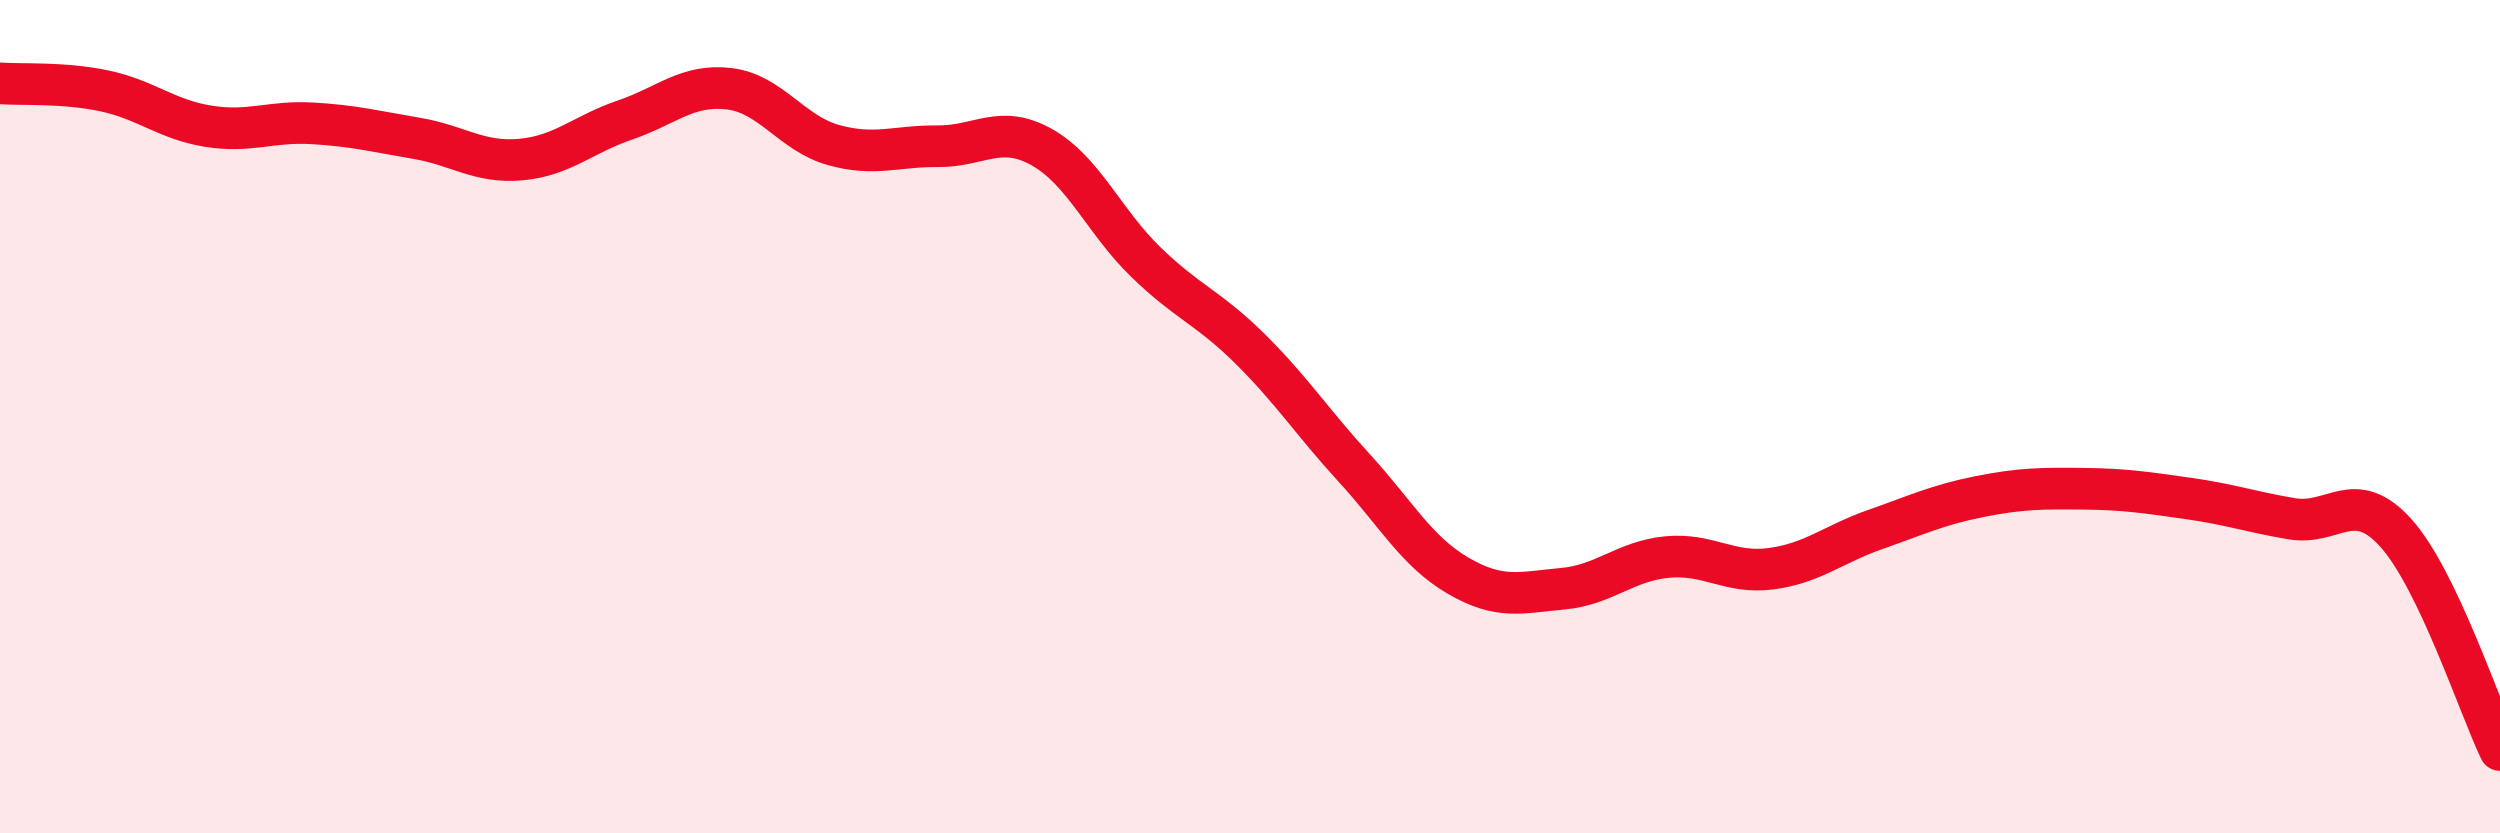
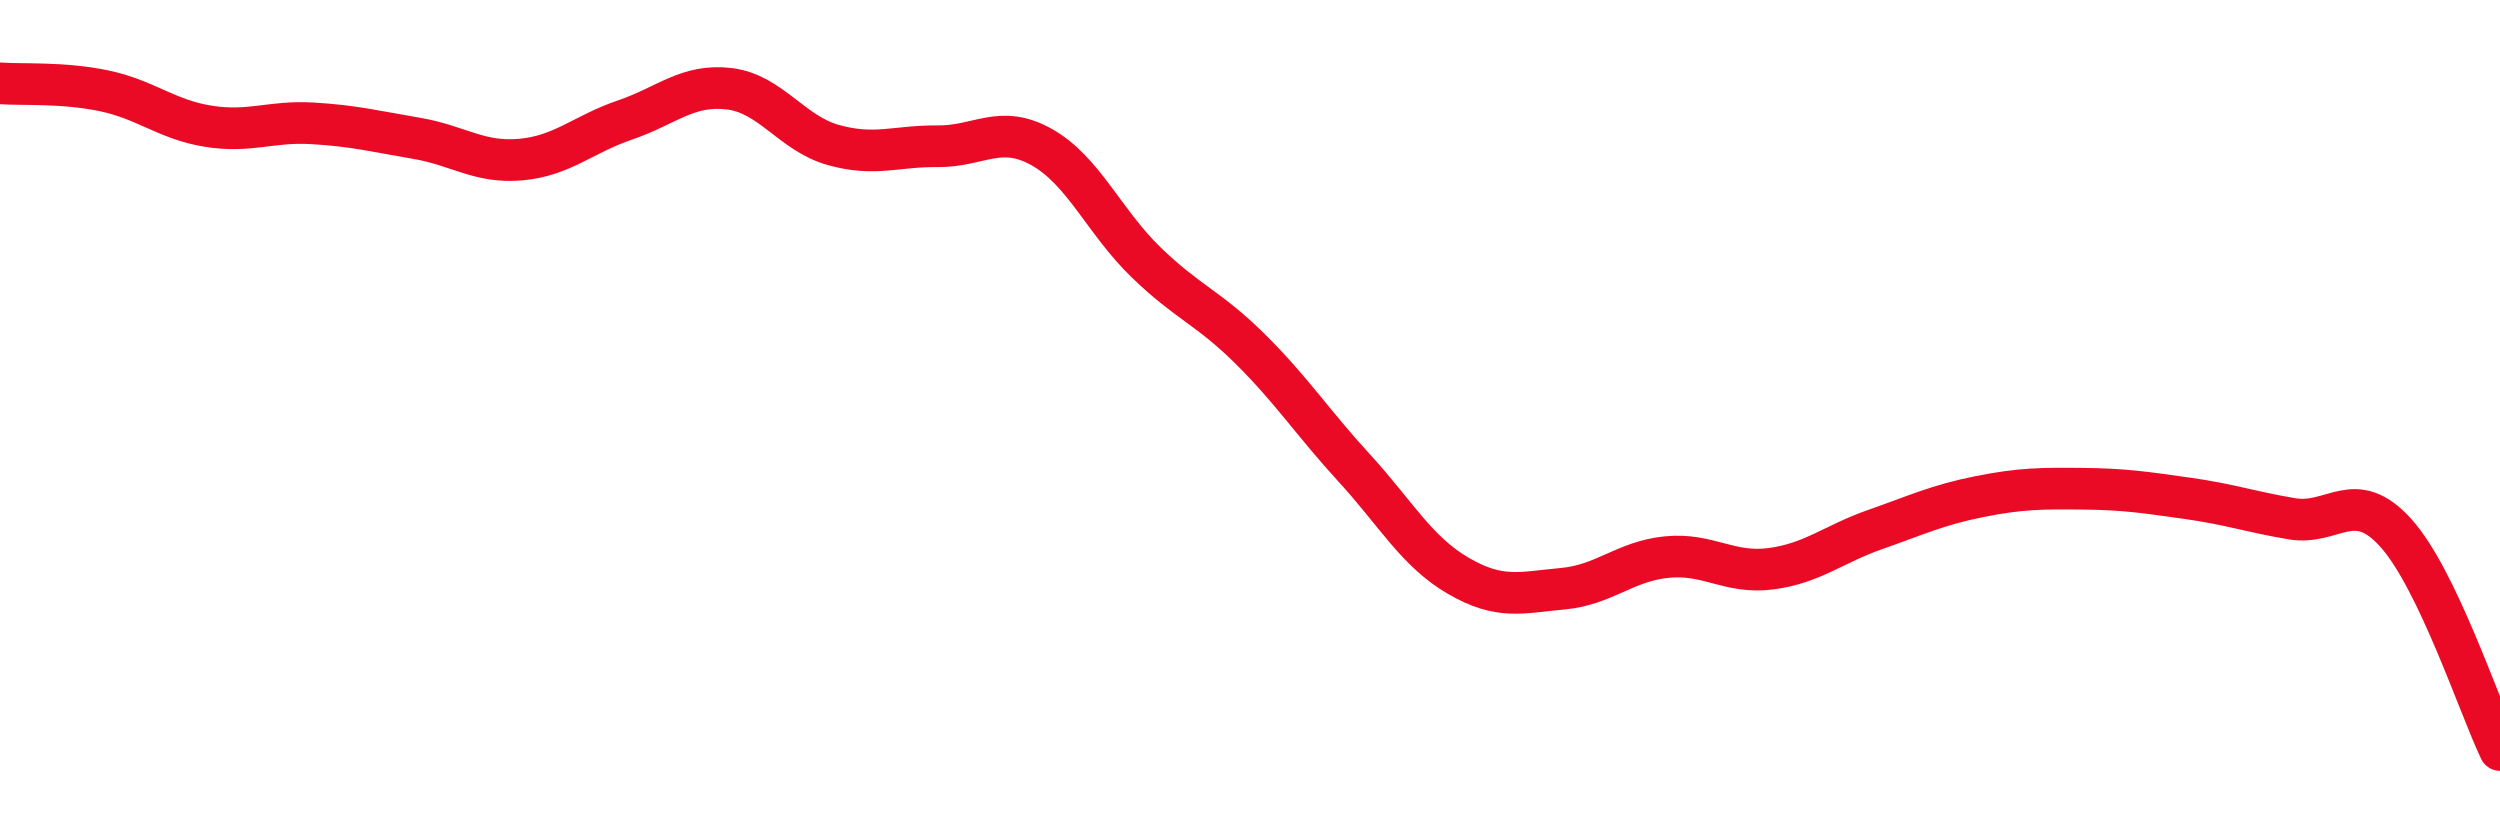
<svg xmlns="http://www.w3.org/2000/svg" width="60" height="20" viewBox="0 0 60 20">
-   <path d="M 0,2 C 0.5,2.04 1.5,1.97 2.5,2.18 C 3.5,2.39 4,2.87 5,3.03 C 6,3.19 6.5,2.9 7.5,2.96 C 8.5,3.02 9,3.15 10,3.32 C 11,3.49 11.5,3.92 12.5,3.83 C 13.5,3.74 14,3.22 15,2.88 C 16,2.54 16.5,2.01 17.5,2.13 C 18.5,2.25 19,3.2 20,3.48 C 21,3.76 21.5,3.5 22.5,3.51 C 23.5,3.52 24,2.97 25,3.53 C 26,4.09 26.5,5.32 27.5,6.29 C 28.5,7.26 29,7.38 30,8.37 C 31,9.36 31.5,10.14 32.5,11.23 C 33.5,12.32 34,13.24 35,13.82 C 36,14.4 36.5,14.22 37.5,14.13 C 38.5,14.04 39,13.47 40,13.37 C 41,13.27 41.5,13.78 42.5,13.65 C 43.5,13.52 44,13.06 45,12.71 C 46,12.36 46.5,12.12 47.5,11.92 C 48.5,11.72 49,11.72 50,11.73 C 51,11.74 51.5,11.82 52.5,11.96 C 53.5,12.1 54,12.28 55,12.45 C 56,12.62 56.5,11.68 57.5,12.79 C 58.5,13.9 59.5,16.96 60,18L60 20L0 20Z" fill="#EB0A25" opacity="0.1" stroke-linecap="round" stroke-linejoin="round" />
  <path d="M 0,2 C 0.5,2.04 1.5,1.97 2.5,2.18 C 3.5,2.39 4,2.87 5,3.03 C 6,3.19 6.5,2.9 7.5,2.96 C 8.5,3.02 9,3.15 10,3.32 C 11,3.49 11.5,3.92 12.5,3.83 C 13.5,3.74 14,3.22 15,2.88 C 16,2.54 16.5,2.01 17.5,2.13 C 18.5,2.25 19,3.2 20,3.48 C 21,3.76 21.5,3.5 22.5,3.51 C 23.5,3.52 24,2.97 25,3.53 C 26,4.09 26.5,5.32 27.5,6.29 C 28.5,7.26 29,7.38 30,8.37 C 31,9.36 31.5,10.14 32.5,11.23 C 33.5,12.32 34,13.24 35,13.82 C 36,14.4 36.5,14.22 37.5,14.13 C 38.5,14.04 39,13.47 40,13.37 C 41,13.27 41.5,13.78 42.5,13.65 C 43.5,13.52 44,13.06 45,12.71 C 46,12.36 46.5,12.12 47.5,11.92 C 48.5,11.72 49,11.72 50,11.73 C 51,11.74 51.5,11.82 52.5,11.96 C 53.5,12.1 54,12.28 55,12.45 C 56,12.62 56.5,11.68 57.5,12.79 C 58.5,13.9 59.5,16.96 60,18" stroke="#EB0A25" stroke-width="1" fill="none" stroke-linecap="round" stroke-linejoin="round" />
</svg>